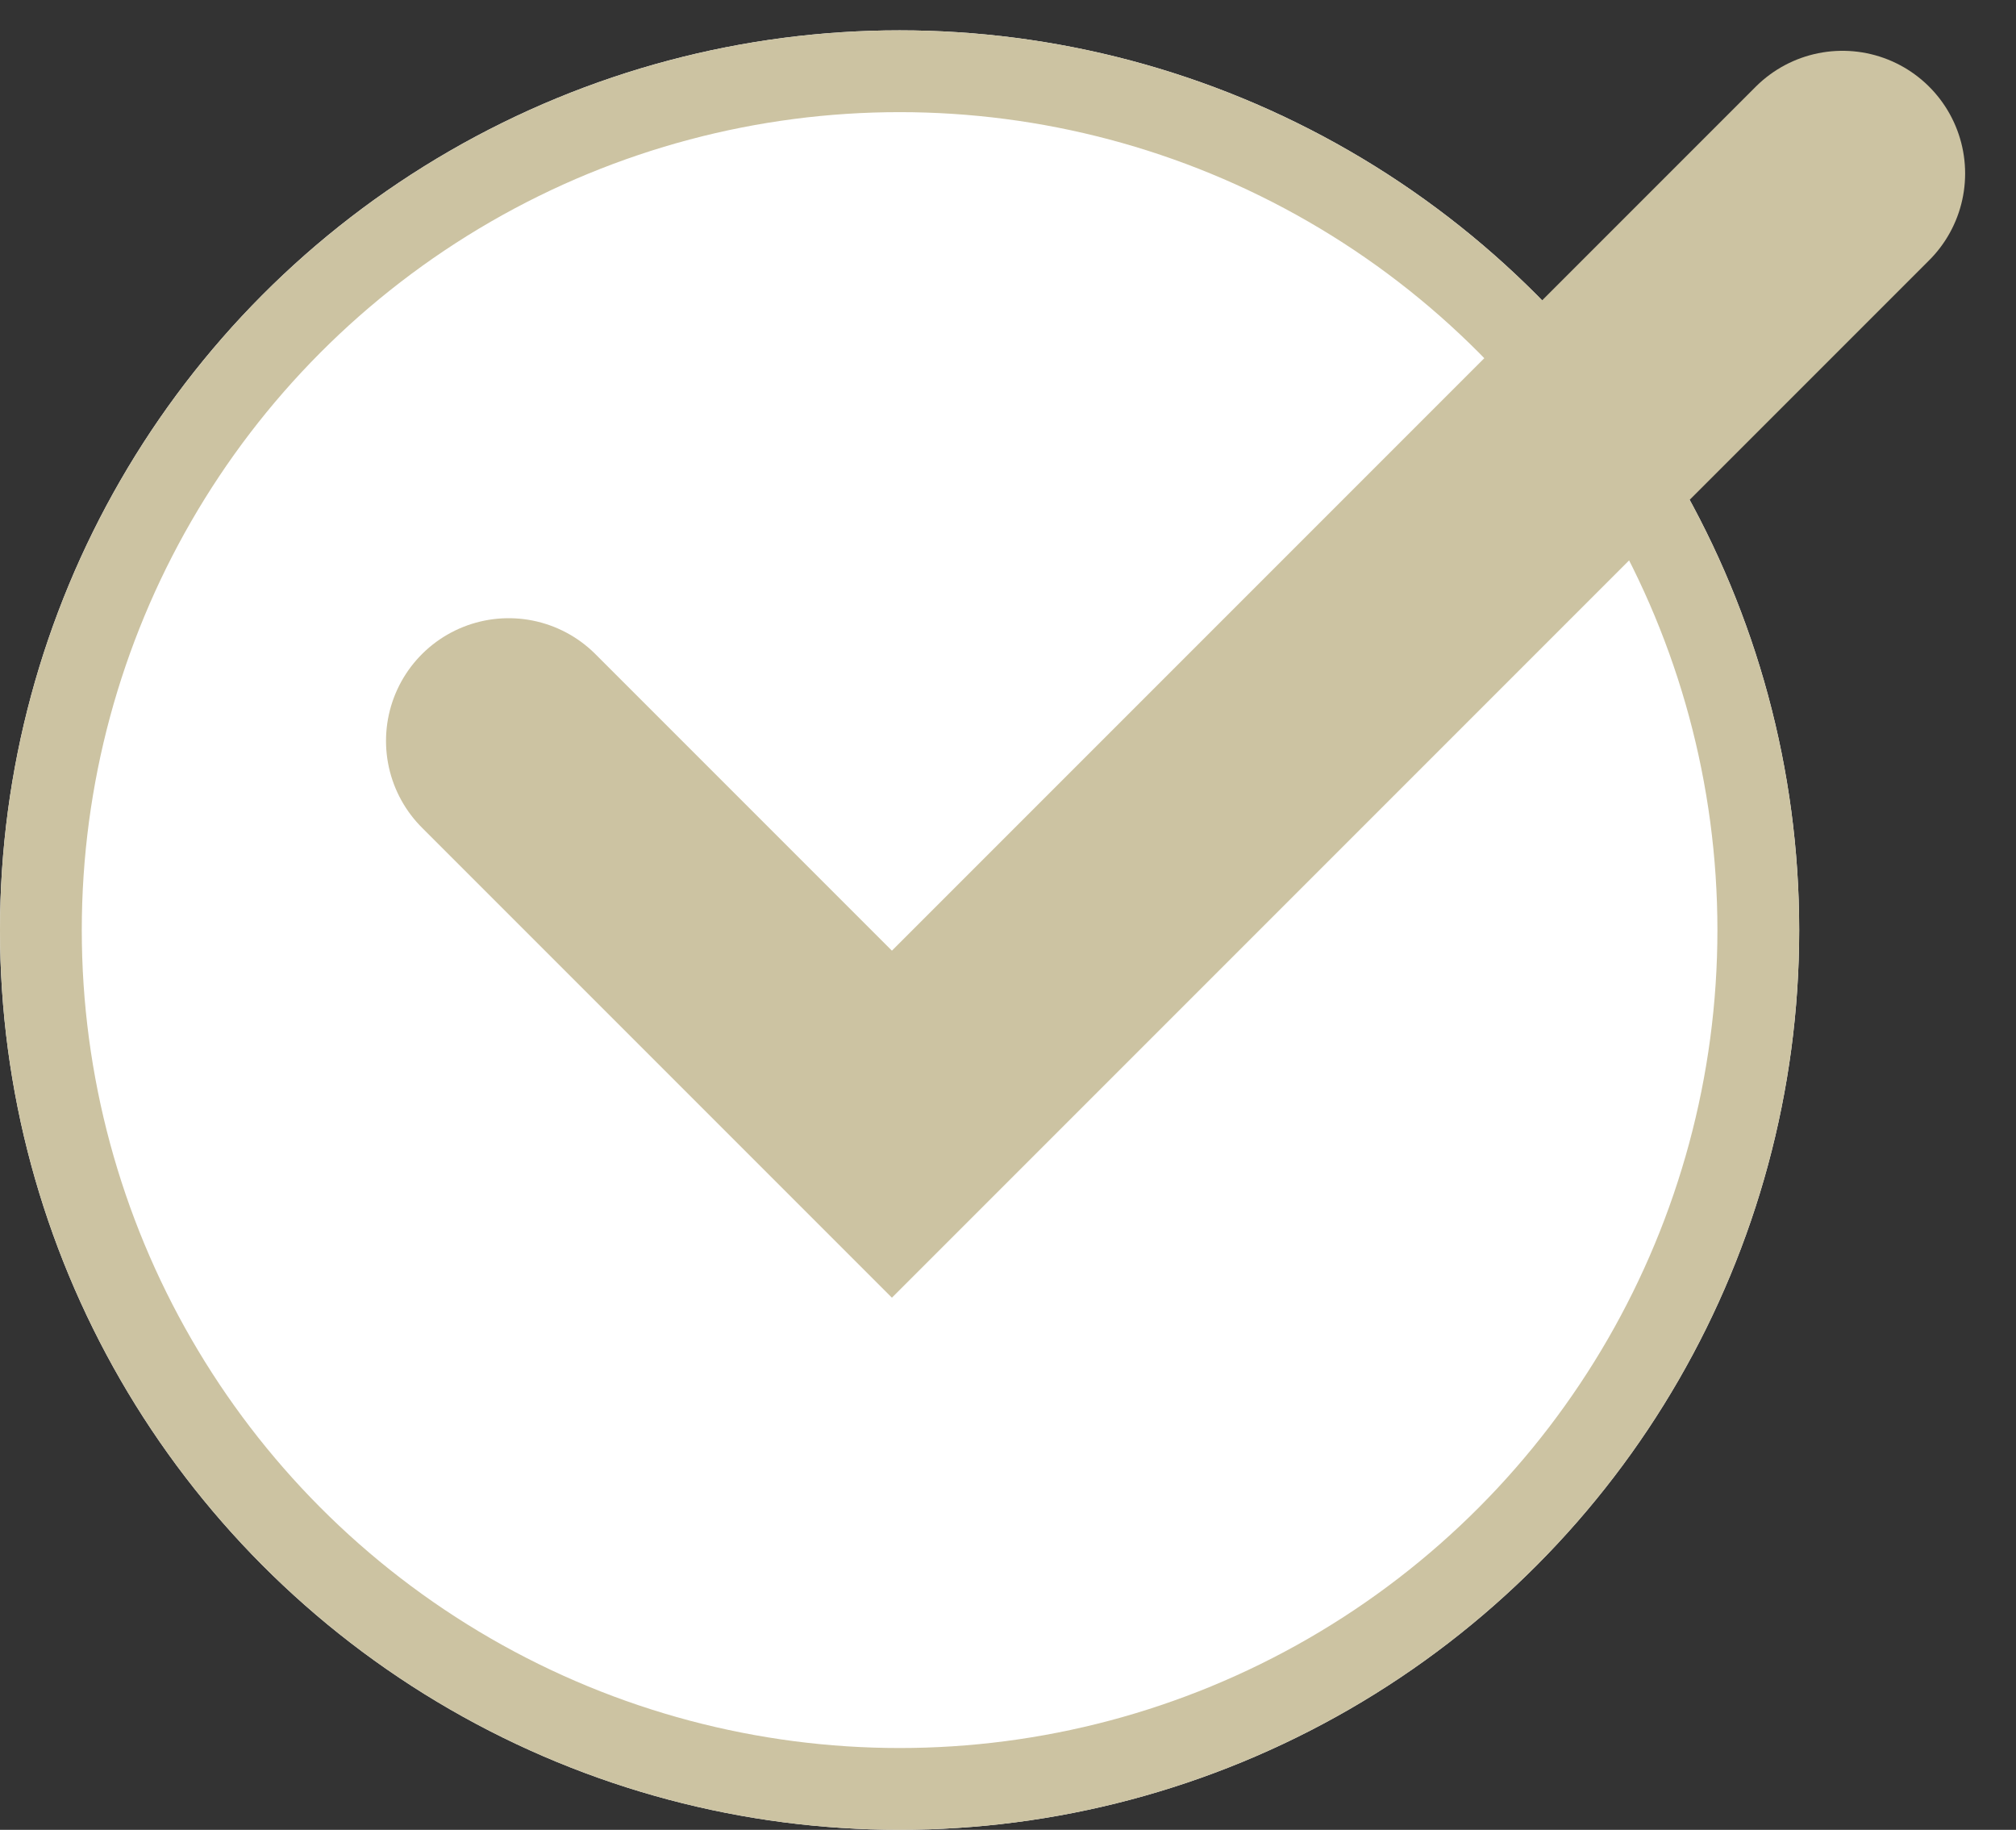
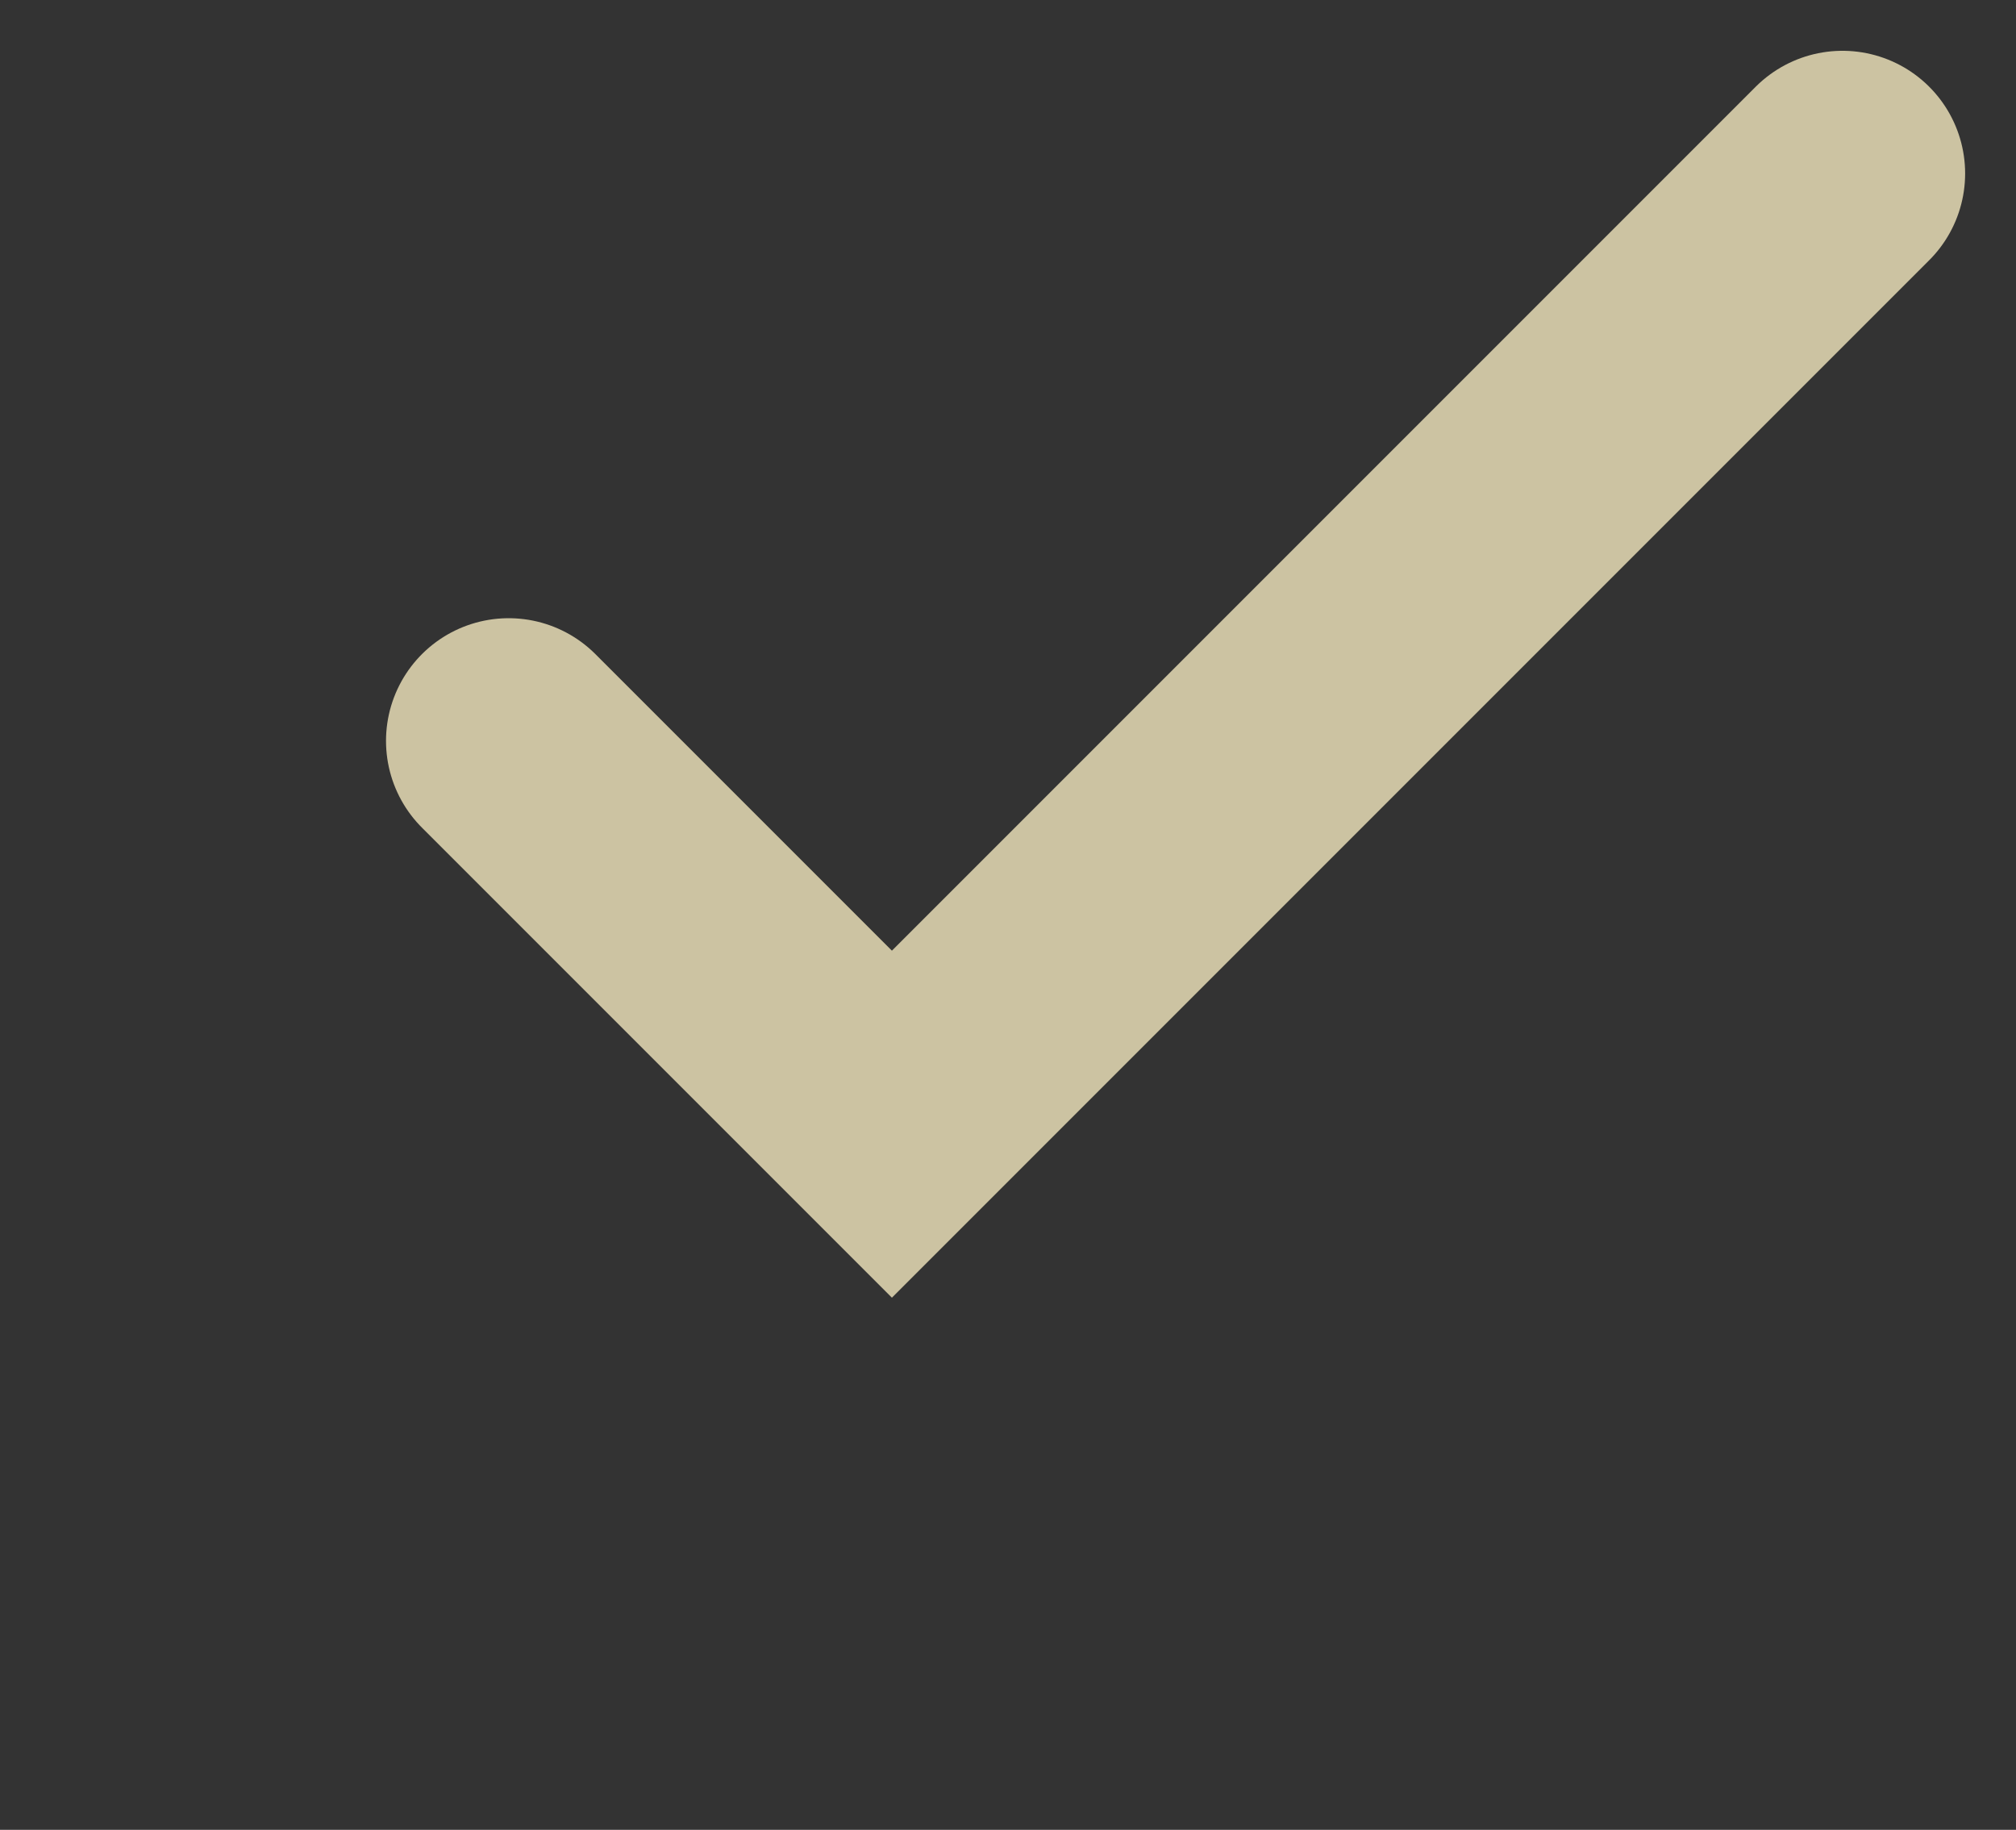
<svg xmlns="http://www.w3.org/2000/svg" width="24.651" height="22.371" viewBox="0 0 24.651 22.371">
  <rect x="0" y="0" width="24.651" height="22.371" fill="#333333" stroke="none" />
  <g data-name="Group 4800">
    <g data-name="Ellipse 3" transform="translate(0 .371)" style="stroke:#ccc3a2;fill:#fff">
-       <circle cx="11" cy="11" r="11" style="stroke:none" />
-       <circle cx="11" cy="11" r="10.5" style="fill:none" />
-     </g>
+       </g>
    <path data-name="Path 7180" d="m-2410.375 2838.364 4.686 4.686 11.623-11.623" transform="translate(2416.595 -2829.306)" style="stroke-linecap:round;stroke-width:3px;fill:none;stroke:#ccc3a2" />
  </g>
</svg>